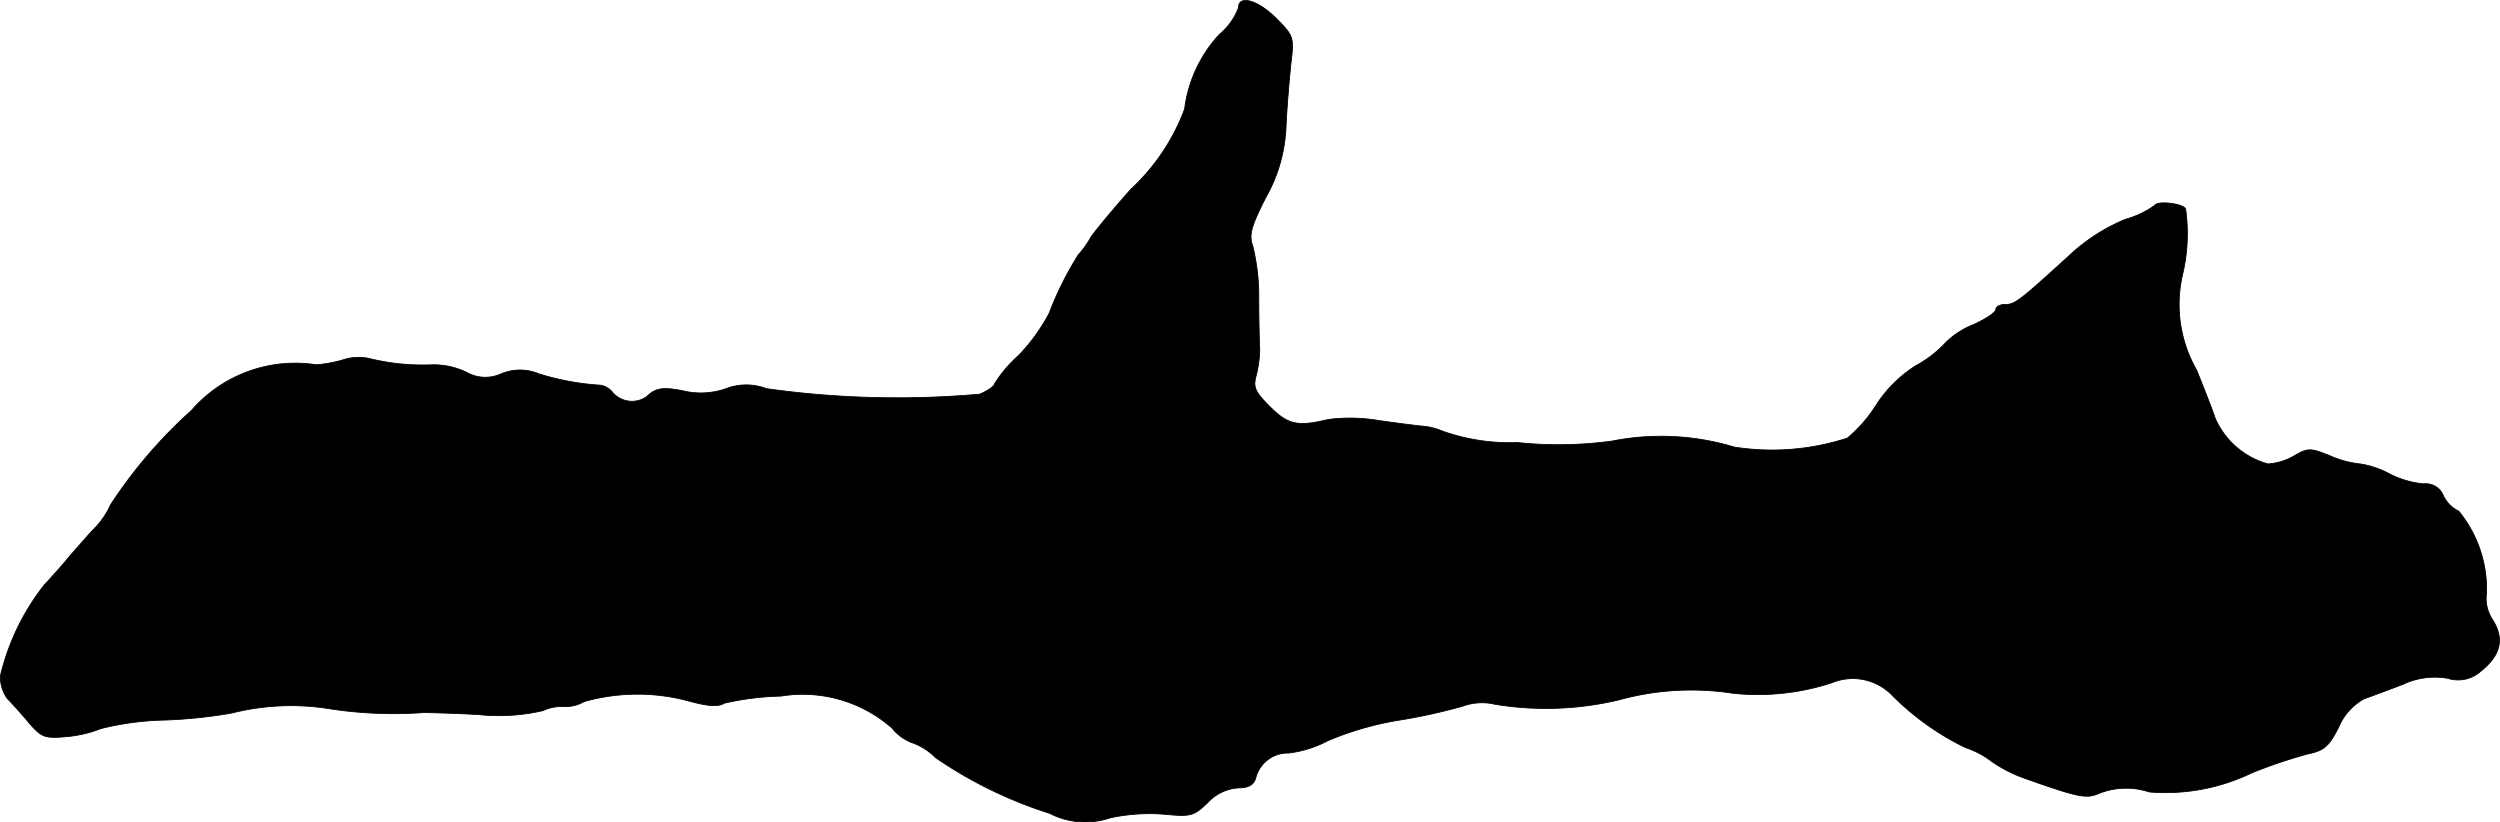
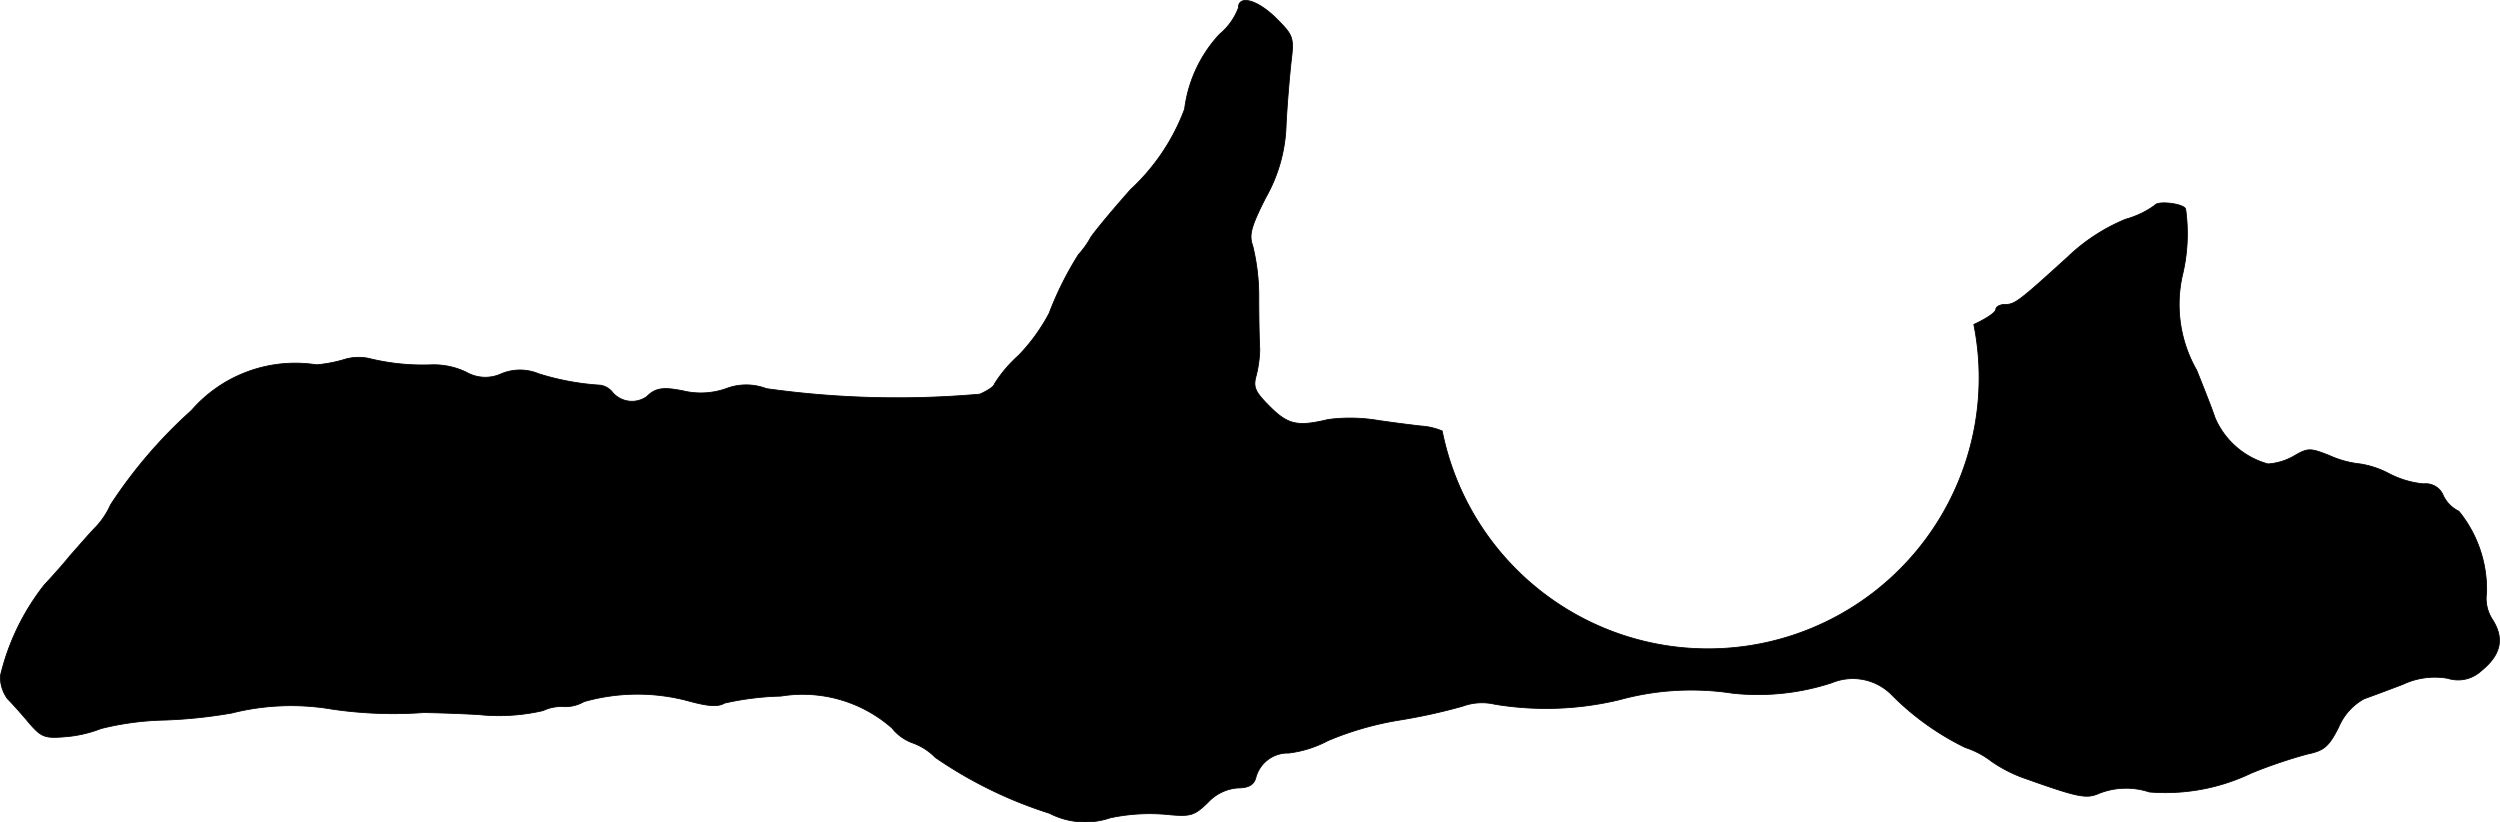
<svg xmlns="http://www.w3.org/2000/svg" version="1.1" width="10.719mm" height="3.526mm" viewBox="0 0 30.384 9.994">
  <defs>
    <style type="text/css">
      .a {
        stroke: #000;
        stroke-linecap: round;
        stroke-linejoin: round;
        stroke-width: 0.01px;
      }
    </style>
  </defs>
-   <path class="a" d="M15.051.096a.772.772,0,0,1-.23.321,1.633,1.633,0,0,0-.424.909,2.548,2.548,0,0,1-.654.975c-.2.224-.418.485-.485.581a1.076,1.076,0,0,1-.151.212,4.02,4.02,0,0,0-.357.715,2.258,2.258,0,0,1-.369.509,1.613,1.613,0,0,0-.297.351c0,.024-.079.079-.176.121A11.433,11.433,0,0,1,9.315,4.723a.685.685,0,0,0-.491,0,.924.924,0,0,1-.479.036c-.279-.061-.376-.048-.485.061a.311.311,0,0,1-.412-.048A.236.236,0,0,0,7.298,4.681a3.136,3.136,0,0,1-.751-.139.589.589,0,0,0-.454,0,.464.464,0,0,1-.424-.018.915.915,0,0,0-.412-.091,2.747,2.747,0,0,1-.781-.079.603.603,0,0,0-.303.018,1.665,1.665,0,0,1-.327.061A1.673,1.673,0,0,0,2.325,4.99,5.799,5.799,0,0,0,1.344,6.134a.97.97,0,0,1-.182.273c-.073.073-.212.236-.315.351-.097.121-.242.279-.309.351A2.848,2.848,0,0,0,.005,8.212a.449.449,0,0,0,.085.279c.048.048.17.182.26.291.157.182.194.194.466.17A1.523,1.523,0,0,0,1.229,8.854a3.496,3.496,0,0,1,.781-.103,5.938,5.938,0,0,0,.806-.085,2.953,2.953,0,0,1,1.217-.048,5.111,5.111,0,0,0,1.114.042c.036,0,.333.006.666.024A2.366,2.366,0,0,0,6.601,8.636a.507.507,0,0,1,.254-.048A.458.458,0,0,0,7.098,8.527a2.38,2.38,0,0,1,1.278-.006c.224.061.351.073.43.024a3.47,3.47,0,0,1,.684-.085A1.644,1.644,0,0,1,10.841,8.848a.564.564,0,0,0,.254.182.734.734,0,0,1,.273.176,5.217,5.217,0,0,0,1.387.678.944.944,0,0,0,.739.055,2.3,2.3,0,0,1,.672-.042c.309.03.345.018.515-.145a.551.551,0,0,1,.363-.176c.127,0,.194-.036.218-.121a.401.401,0,0,1,.4-.303,1.37,1.37,0,0,0,.478-.151,3.815,3.815,0,0,1,.86-.248,6.867,6.867,0,0,0,.775-.17.685.685,0,0,1,.394-.024,3.805,3.805,0,0,0,1.514-.055,3.298,3.298,0,0,1,1.375-.079,2.884,2.884,0,0,0,1.205-.127.665.665,0,0,1,.727.145,3.269,3.269,0,0,0,.896.642,1.059,1.059,0,0,1,.321.17,1.693,1.693,0,0,0,.424.212c.63.224.727.242.878.176a.892.892,0,0,1,.612-.018,2.411,2.411,0,0,0,1.242-.23,5.998,5.998,0,0,1,.678-.23c.2-.042.26-.085.382-.327a.705.705,0,0,1,.309-.345c.085-.03.297-.109.472-.176a.907.907,0,0,1,.545-.073.412.412,0,0,0,.4-.085c.242-.194.291-.388.151-.618a.473.473,0,0,1-.079-.339A1.503,1.503,0,0,0,29.884,6.213a.402.402,0,0,1-.188-.188.23.23,0,0,0-.242-.145,1.145,1.145,0,0,1-.412-.121,1.114,1.114,0,0,0-.357-.121,1.217,1.217,0,0,1-.376-.103c-.23-.091-.26-.091-.418,0a.731.731,0,0,1-.327.103.985.985,0,0,1-.642-.557c-.036-.109-.139-.369-.224-.581a1.61,1.61,0,0,1-.176-1.145,2.154,2.154,0,0,0,.042-.812c-.012-.067-.339-.109-.376-.048a1.116,1.116,0,0,1-.357.17,2.269,2.269,0,0,0-.703.46c-.606.551-.642.575-.763.575-.061,0-.109.03-.109.061,0,.036-.121.115-.267.182a.993.993,0,0,0-.345.224,1.425,1.425,0,0,1-.363.279,1.573,1.573,0,0,0-.472.466,1.712,1.712,0,0,1-.357.412,2.958,2.958,0,0,1-1.375.109,3.064,3.064,0,0,0-1.484-.073,4.814,4.814,0,0,1-1.151.018A2.451,2.451,0,0,1,17.528,5.238a.785.785,0,0,0-.26-.061c-.103-.012-.351-.042-.551-.073a2.044,2.044,0,0,0-.575-.006c-.376.091-.491.061-.709-.157-.182-.182-.206-.236-.164-.382a1.454,1.454,0,0,0,.042-.315c-.006-.085-.012-.363-.012-.624a2.57,2.57,0,0,0-.073-.63c-.048-.133-.024-.23.157-.588a1.894,1.894,0,0,0,.248-.884c.012-.248.042-.594.061-.769C15.729.453,15.717.429,15.511.223,15.287-.001,15.051-.068,15.051.096Z" />
+   <path class="a" d="M15.051.096a.772.772,0,0,1-.23.321,1.633,1.633,0,0,0-.424.909,2.548,2.548,0,0,1-.654.975c-.2.224-.418.485-.485.581a1.076,1.076,0,0,1-.151.212,4.02,4.02,0,0,0-.357.715,2.258,2.258,0,0,1-.369.509,1.613,1.613,0,0,0-.297.351c0,.024-.079.079-.176.121A11.433,11.433,0,0,1,9.315,4.723a.685.685,0,0,0-.491,0,.924.924,0,0,1-.479.036c-.279-.061-.376-.048-.485.061a.311.311,0,0,1-.412-.048A.236.236,0,0,0,7.298,4.681a3.136,3.136,0,0,1-.751-.139.589.589,0,0,0-.454,0,.464.464,0,0,1-.424-.018.915.915,0,0,0-.412-.091,2.747,2.747,0,0,1-.781-.079.603.603,0,0,0-.303.018,1.665,1.665,0,0,1-.327.061A1.673,1.673,0,0,0,2.325,4.99,5.799,5.799,0,0,0,1.344,6.134a.97.97,0,0,1-.182.273c-.073.073-.212.236-.315.351-.097.121-.242.279-.309.351A2.848,2.848,0,0,0,.005,8.212a.449.449,0,0,0,.085.279c.048.048.17.182.26.291.157.182.194.194.466.17A1.523,1.523,0,0,0,1.229,8.854a3.496,3.496,0,0,1,.781-.103,5.938,5.938,0,0,0,.806-.085,2.953,2.953,0,0,1,1.217-.048,5.111,5.111,0,0,0,1.114.042c.036,0,.333.006.666.024A2.366,2.366,0,0,0,6.601,8.636a.507.507,0,0,1,.254-.048A.458.458,0,0,0,7.098,8.527a2.38,2.38,0,0,1,1.278-.006c.224.061.351.073.43.024a3.47,3.47,0,0,1,.684-.085A1.644,1.644,0,0,1,10.841,8.848a.564.564,0,0,0,.254.182.734.734,0,0,1,.273.176,5.217,5.217,0,0,0,1.387.678.944.944,0,0,0,.739.055,2.3,2.3,0,0,1,.672-.042c.309.03.345.018.515-.145a.551.551,0,0,1,.363-.176c.127,0,.194-.036.218-.121a.401.401,0,0,1,.4-.303,1.37,1.37,0,0,0,.478-.151,3.815,3.815,0,0,1,.86-.248,6.867,6.867,0,0,0,.775-.17.685.685,0,0,1,.394-.024,3.805,3.805,0,0,0,1.514-.055,3.298,3.298,0,0,1,1.375-.079,2.884,2.884,0,0,0,1.205-.127.665.665,0,0,1,.727.145,3.269,3.269,0,0,0,.896.642,1.059,1.059,0,0,1,.321.17,1.693,1.693,0,0,0,.424.212c.63.224.727.242.878.176a.892.892,0,0,1,.612-.018,2.411,2.411,0,0,0,1.242-.23,5.998,5.998,0,0,1,.678-.23c.2-.042.26-.085.382-.327a.705.705,0,0,1,.309-.345c.085-.03.297-.109.472-.176a.907.907,0,0,1,.545-.073.412.412,0,0,0,.4-.085c.242-.194.291-.388.151-.618a.473.473,0,0,1-.079-.339A1.503,1.503,0,0,0,29.884,6.213a.402.402,0,0,1-.188-.188.23.23,0,0,0-.242-.145,1.145,1.145,0,0,1-.412-.121,1.114,1.114,0,0,0-.357-.121,1.217,1.217,0,0,1-.376-.103c-.23-.091-.26-.091-.418,0a.731.731,0,0,1-.327.103.985.985,0,0,1-.642-.557c-.036-.109-.139-.369-.224-.581a1.61,1.61,0,0,1-.176-1.145,2.154,2.154,0,0,0,.042-.812c-.012-.067-.339-.109-.376-.048a1.116,1.116,0,0,1-.357.17,2.269,2.269,0,0,0-.703.46c-.606.551-.642.575-.763.575-.061,0-.109.03-.109.061,0,.036-.121.115-.267.182A2.451,2.451,0,0,1,17.528,5.238a.785.785,0,0,0-.26-.061c-.103-.012-.351-.042-.551-.073a2.044,2.044,0,0,0-.575-.006c-.376.091-.491.061-.709-.157-.182-.182-.206-.236-.164-.382a1.454,1.454,0,0,0,.042-.315c-.006-.085-.012-.363-.012-.624a2.57,2.57,0,0,0-.073-.63c-.048-.133-.024-.23.157-.588a1.894,1.894,0,0,0,.248-.884c.012-.248.042-.594.061-.769C15.729.453,15.717.429,15.511.223,15.287-.001,15.051-.068,15.051.096Z" />
</svg>